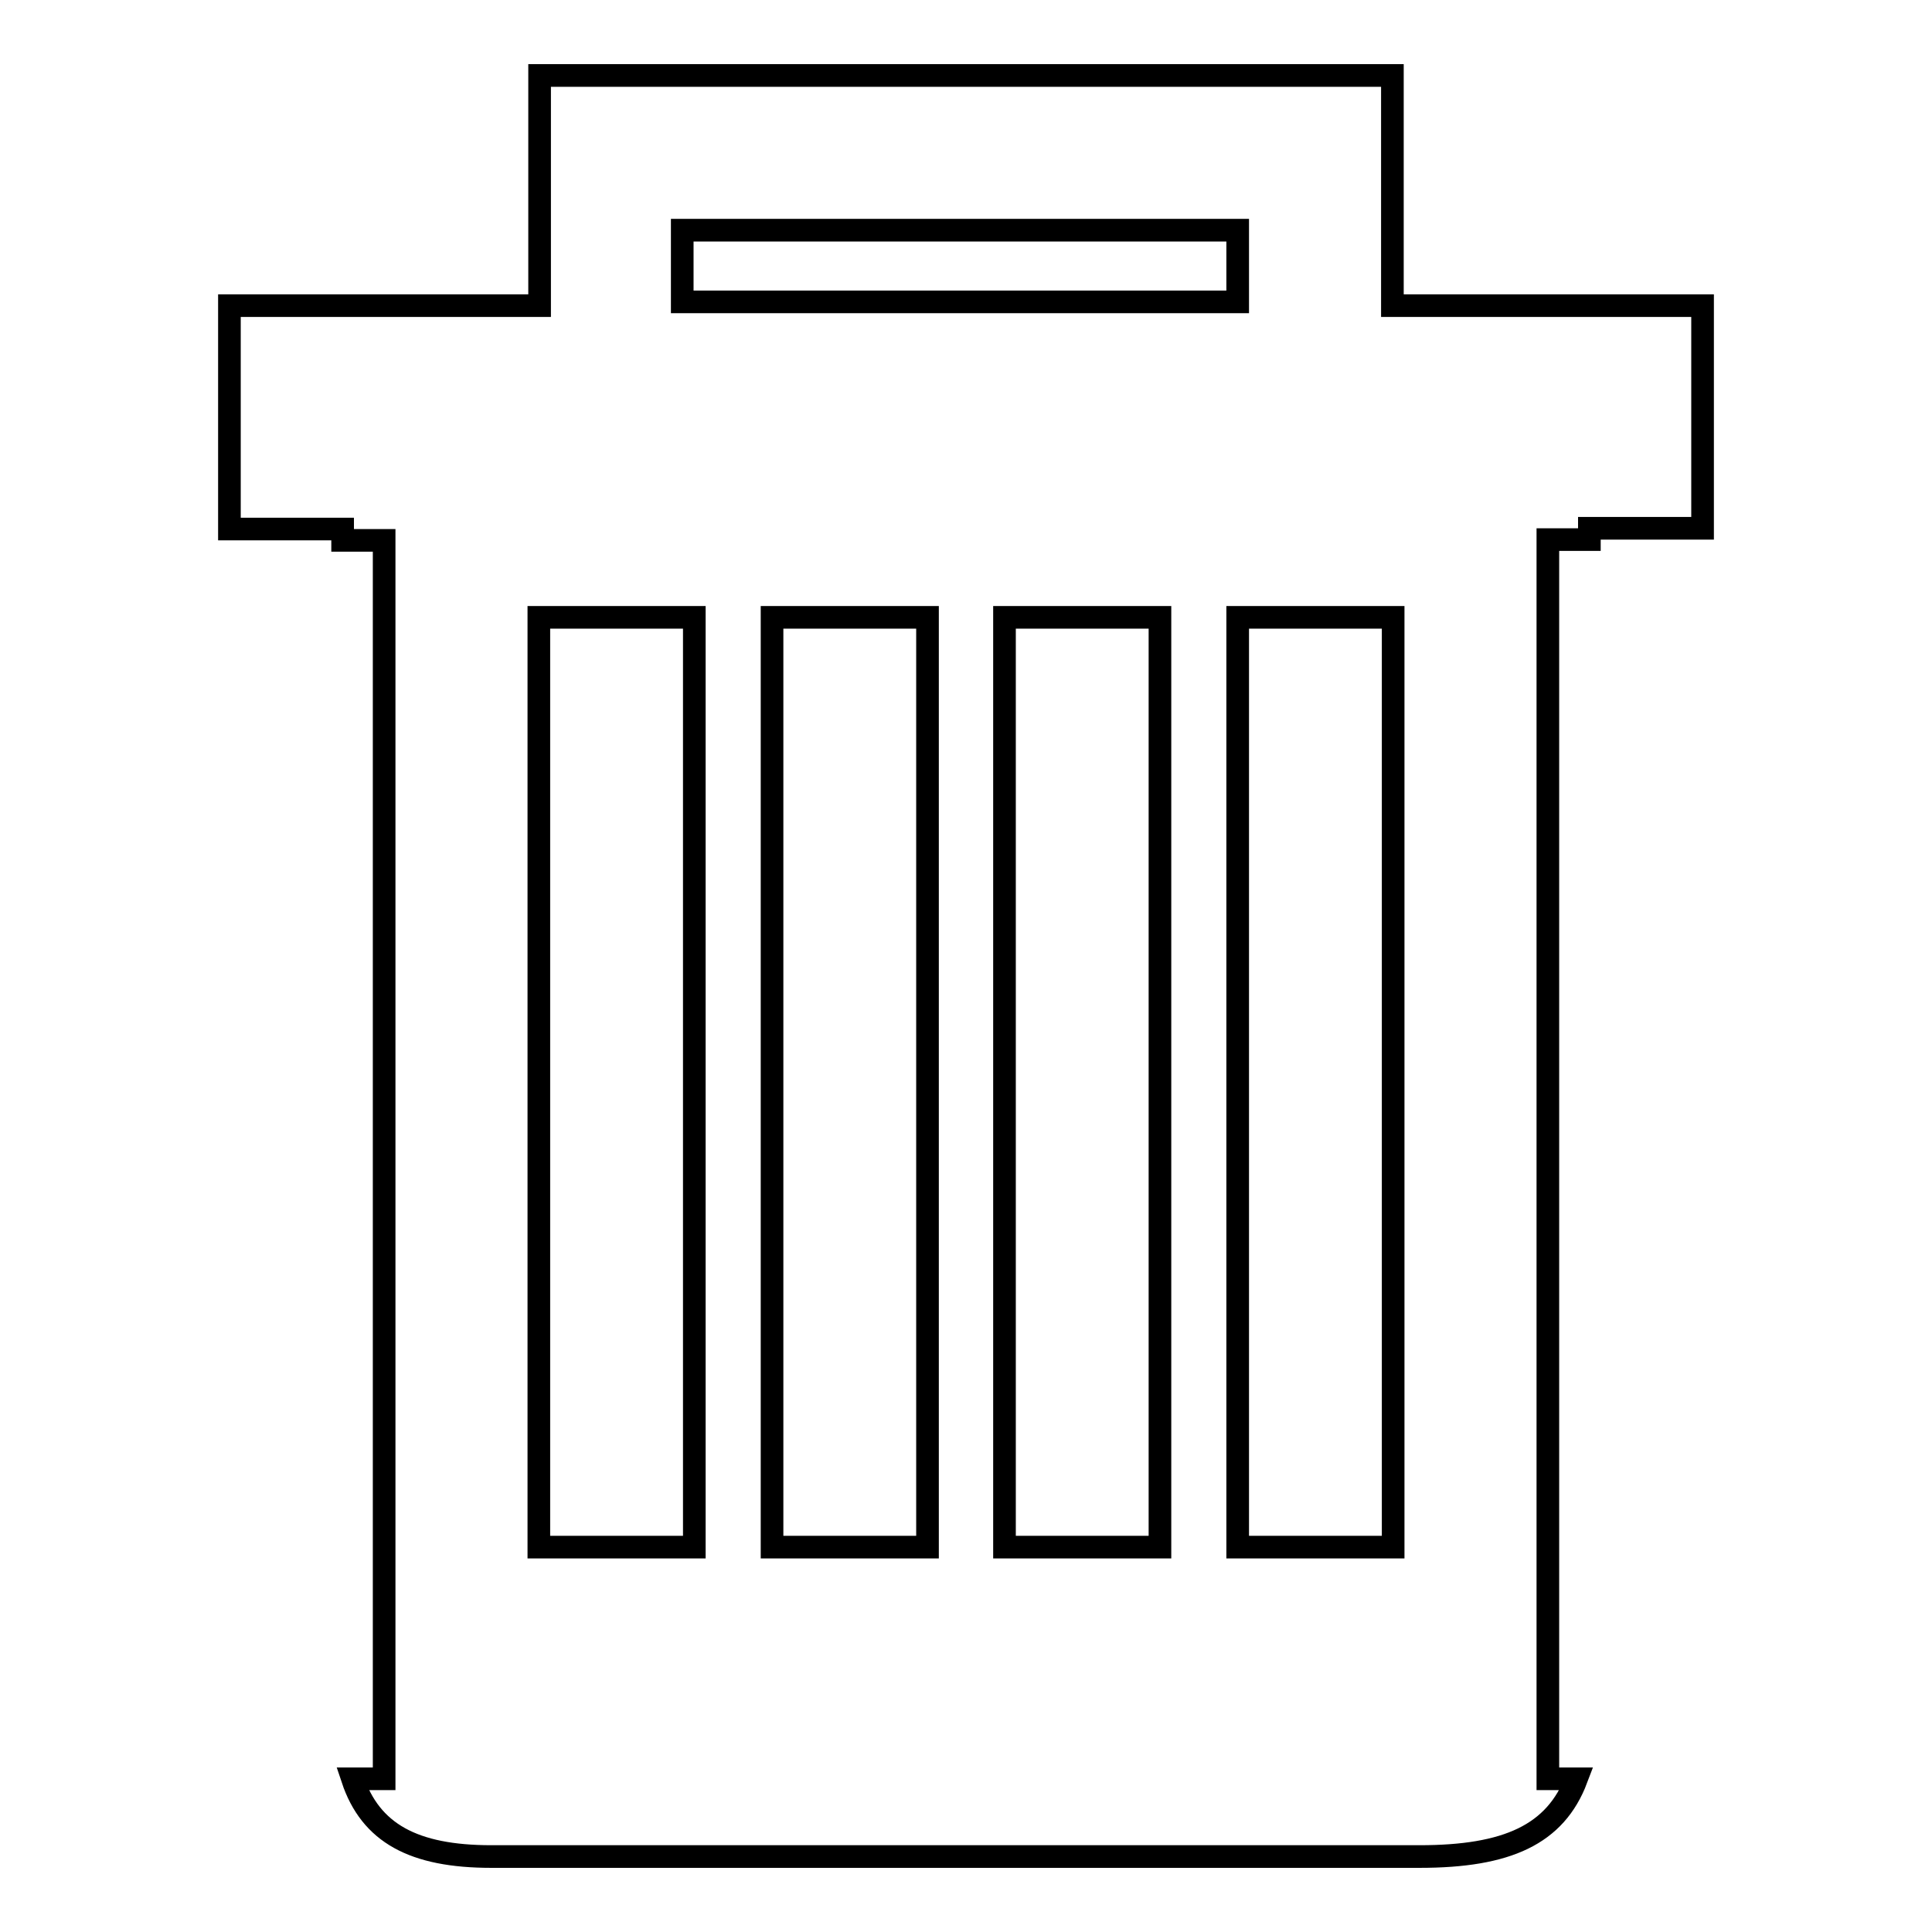
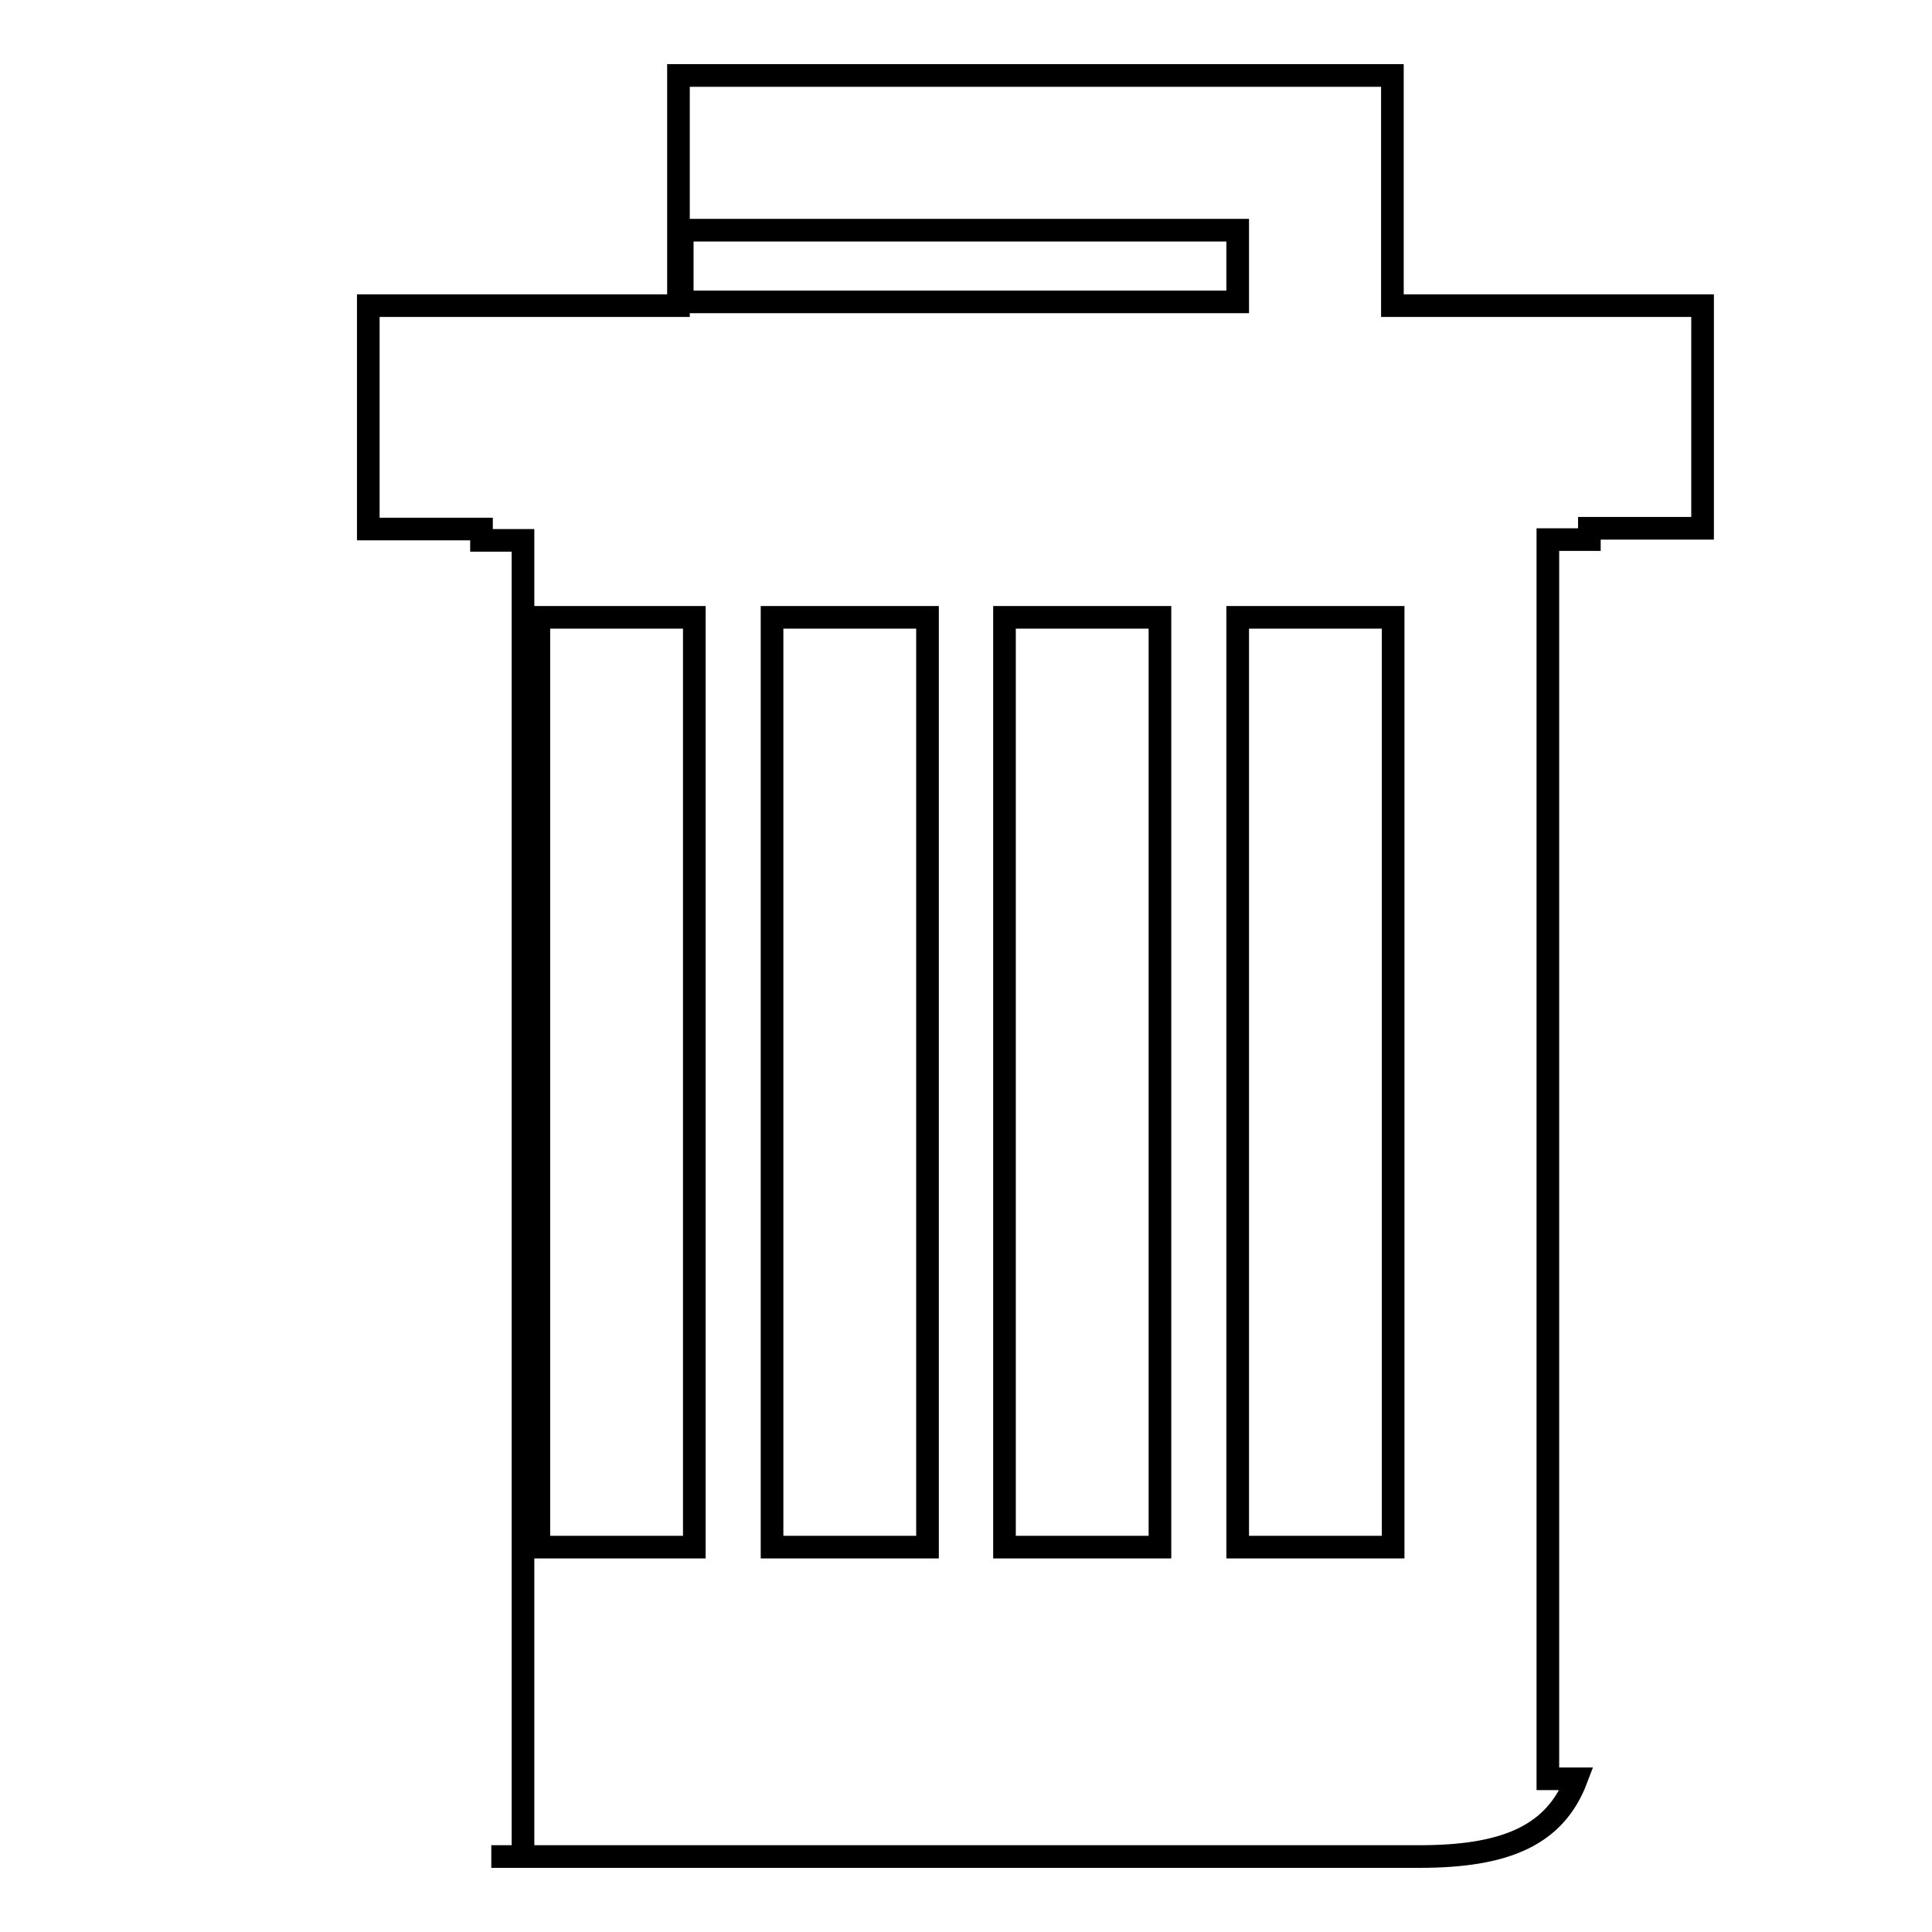
<svg xmlns="http://www.w3.org/2000/svg" version="1.1" x="0px" y="0px" viewBox="0 0 256 256" enable-background="new 0 0 256 256" xml:space="preserve">
  <g>
    <g>
-       <path stroke-width="3" fill-opacity="0" stroke="#000000" d="M225.6,70h-15v1.5h-5.5v164.2h3.8c-2.8,7.4-9.2,10.3-20.8,10.3h-123c-10.3,0-16-3.1-18.4-10.3h4.2V71.6h-5.5v-1.5h-15V40.5h41.1V10h3.9h6.3H164h10.3h6.3h3.9v30.5h41.1L225.6,70L225.6,70z M133.1,205h20.6V81.8h-20.6V205L133.1,205z M102.3,205h20.6V81.8h-20.6V205L102.3,205z M71.4,81.8V205H92V81.8H71.4L71.4,81.8z M90.4,30.5V40H164v-9.5H90.4L90.4,30.5z M184.5,81.8H164V205h20.6V81.8L184.5,81.8z" />
+       <path stroke-width="3" fill-opacity="0" stroke="#000000" d="M225.6,70h-15v1.5h-5.5v164.2h3.8c-2.8,7.4-9.2,10.3-20.8,10.3h-123h4.2V71.6h-5.5v-1.5h-15V40.5h41.1V10h3.9h6.3H164h10.3h6.3h3.9v30.5h41.1L225.6,70L225.6,70z M133.1,205h20.6V81.8h-20.6V205L133.1,205z M102.3,205h20.6V81.8h-20.6V205L102.3,205z M71.4,81.8V205H92V81.8H71.4L71.4,81.8z M90.4,30.5V40H164v-9.5H90.4L90.4,30.5z M184.5,81.8H164V205h20.6V81.8L184.5,81.8z" />
    </g>
  </g>
</svg>